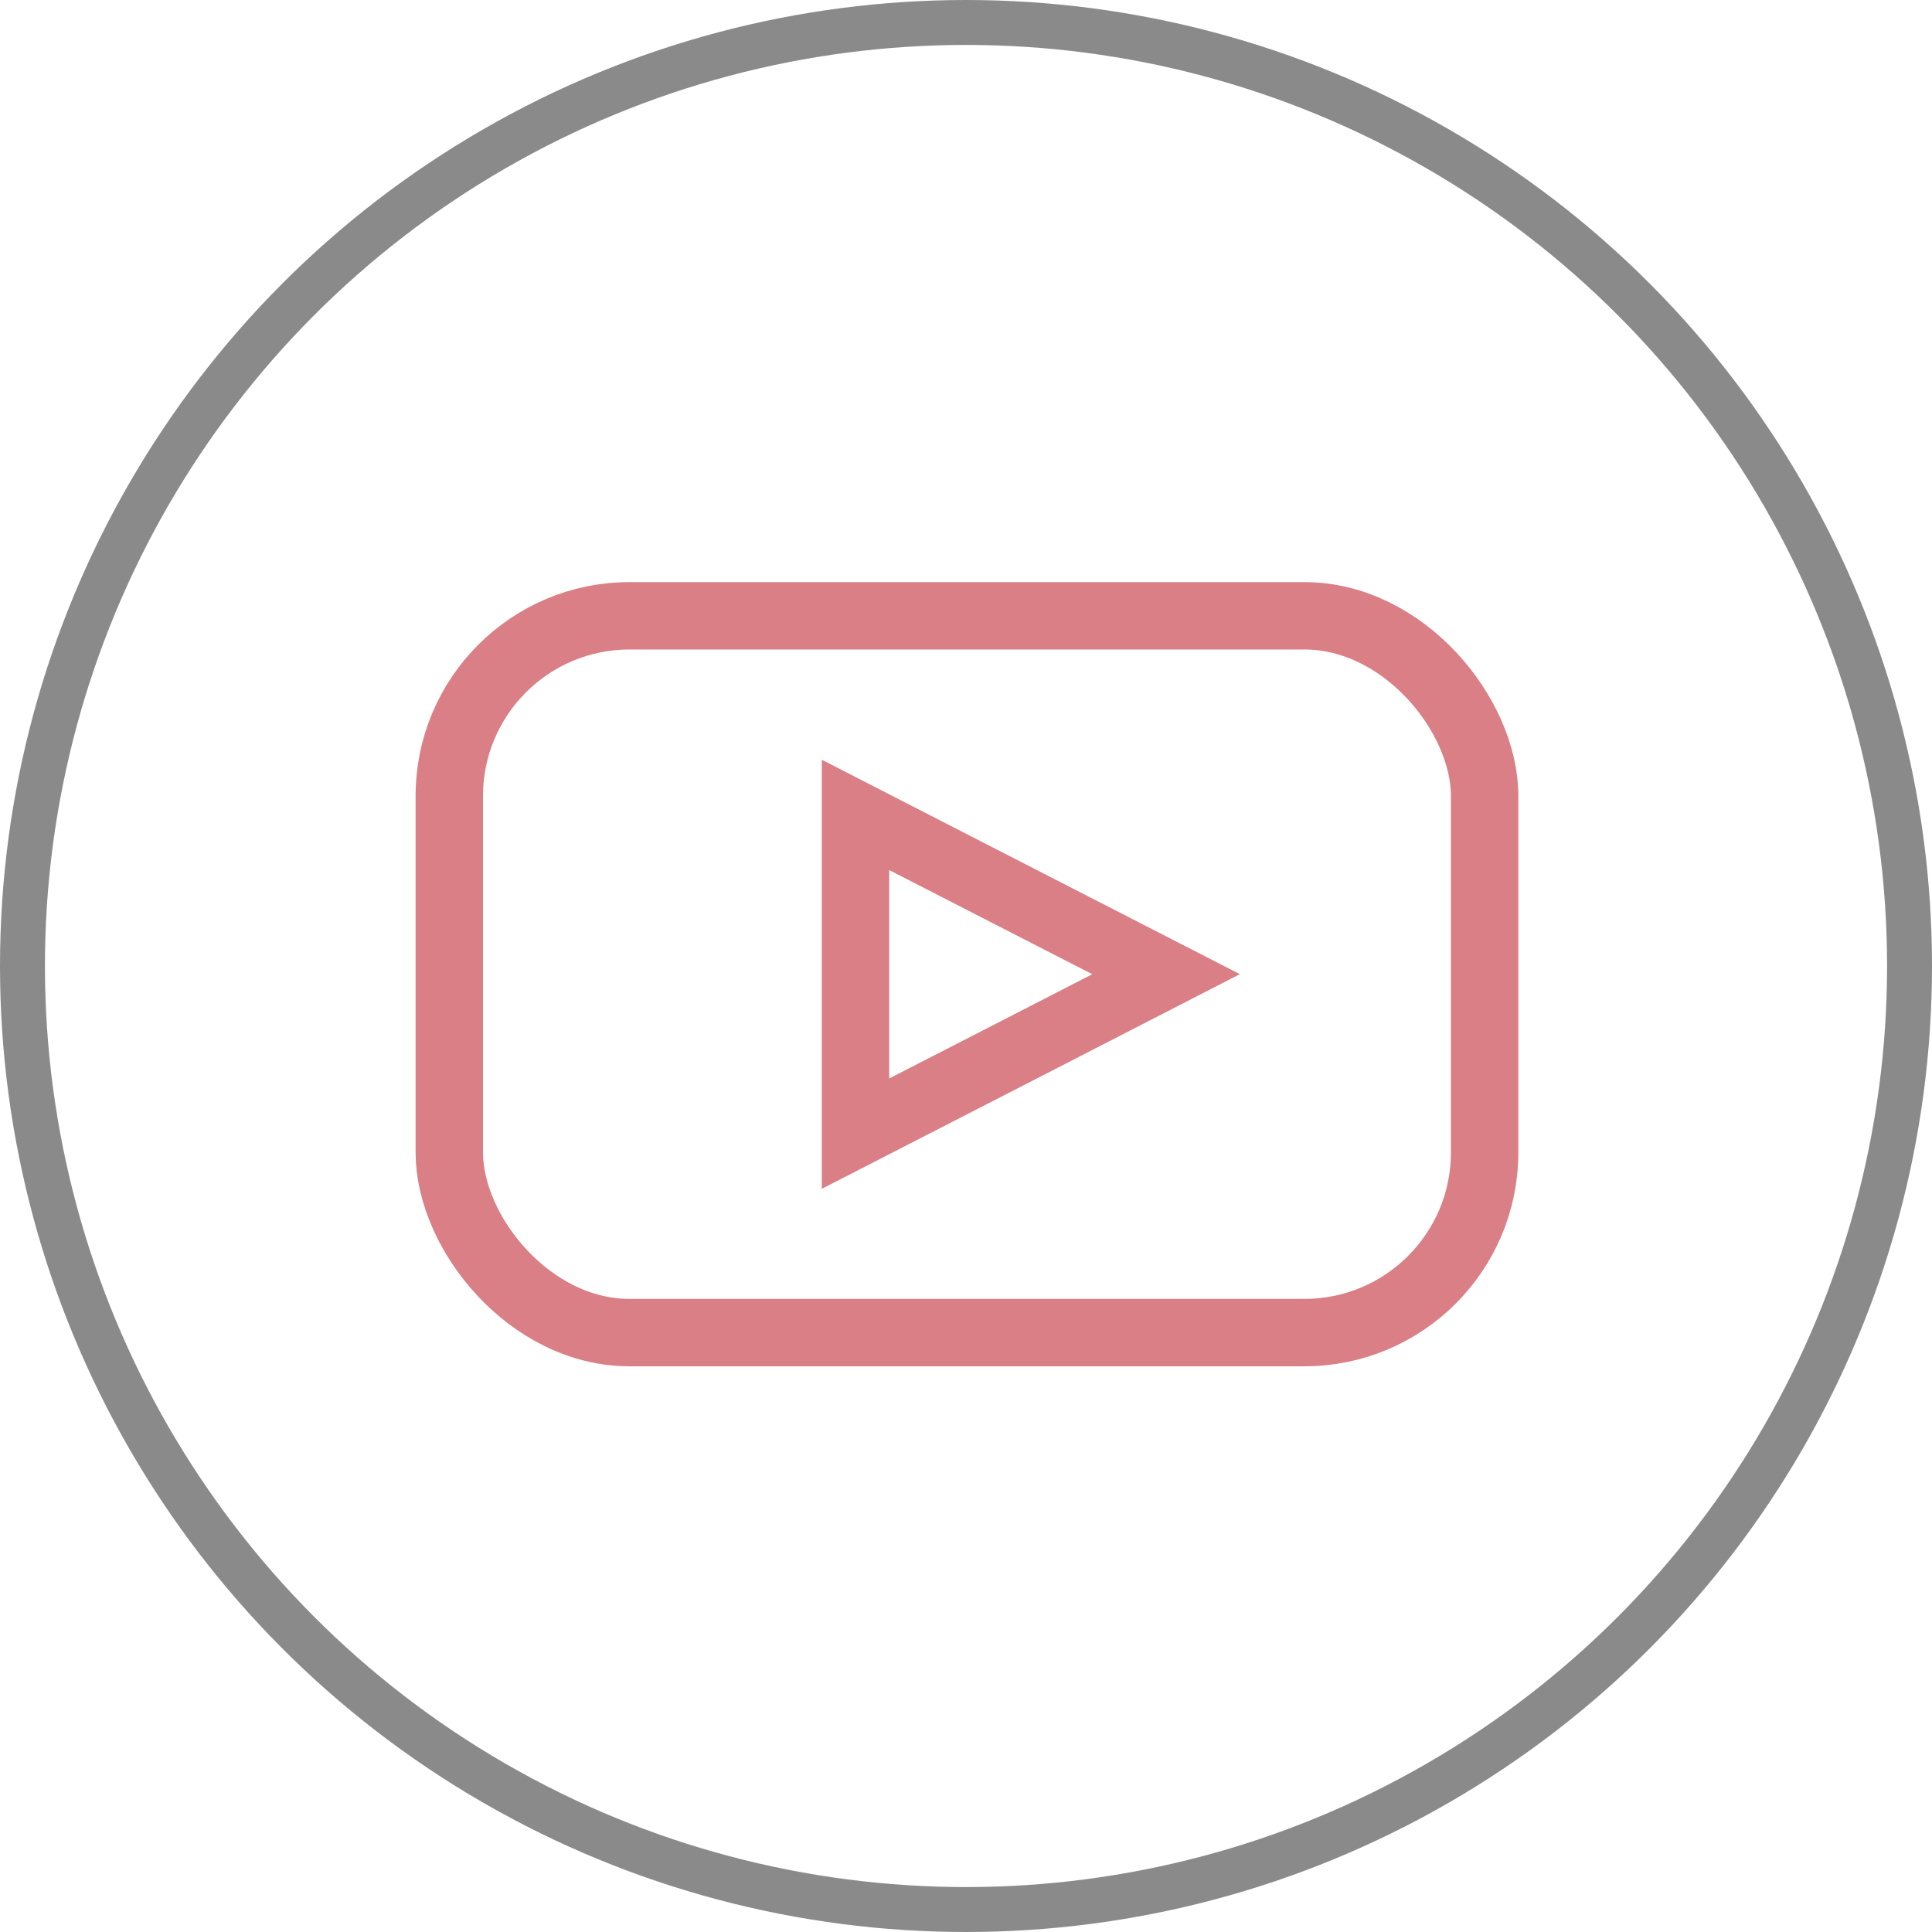
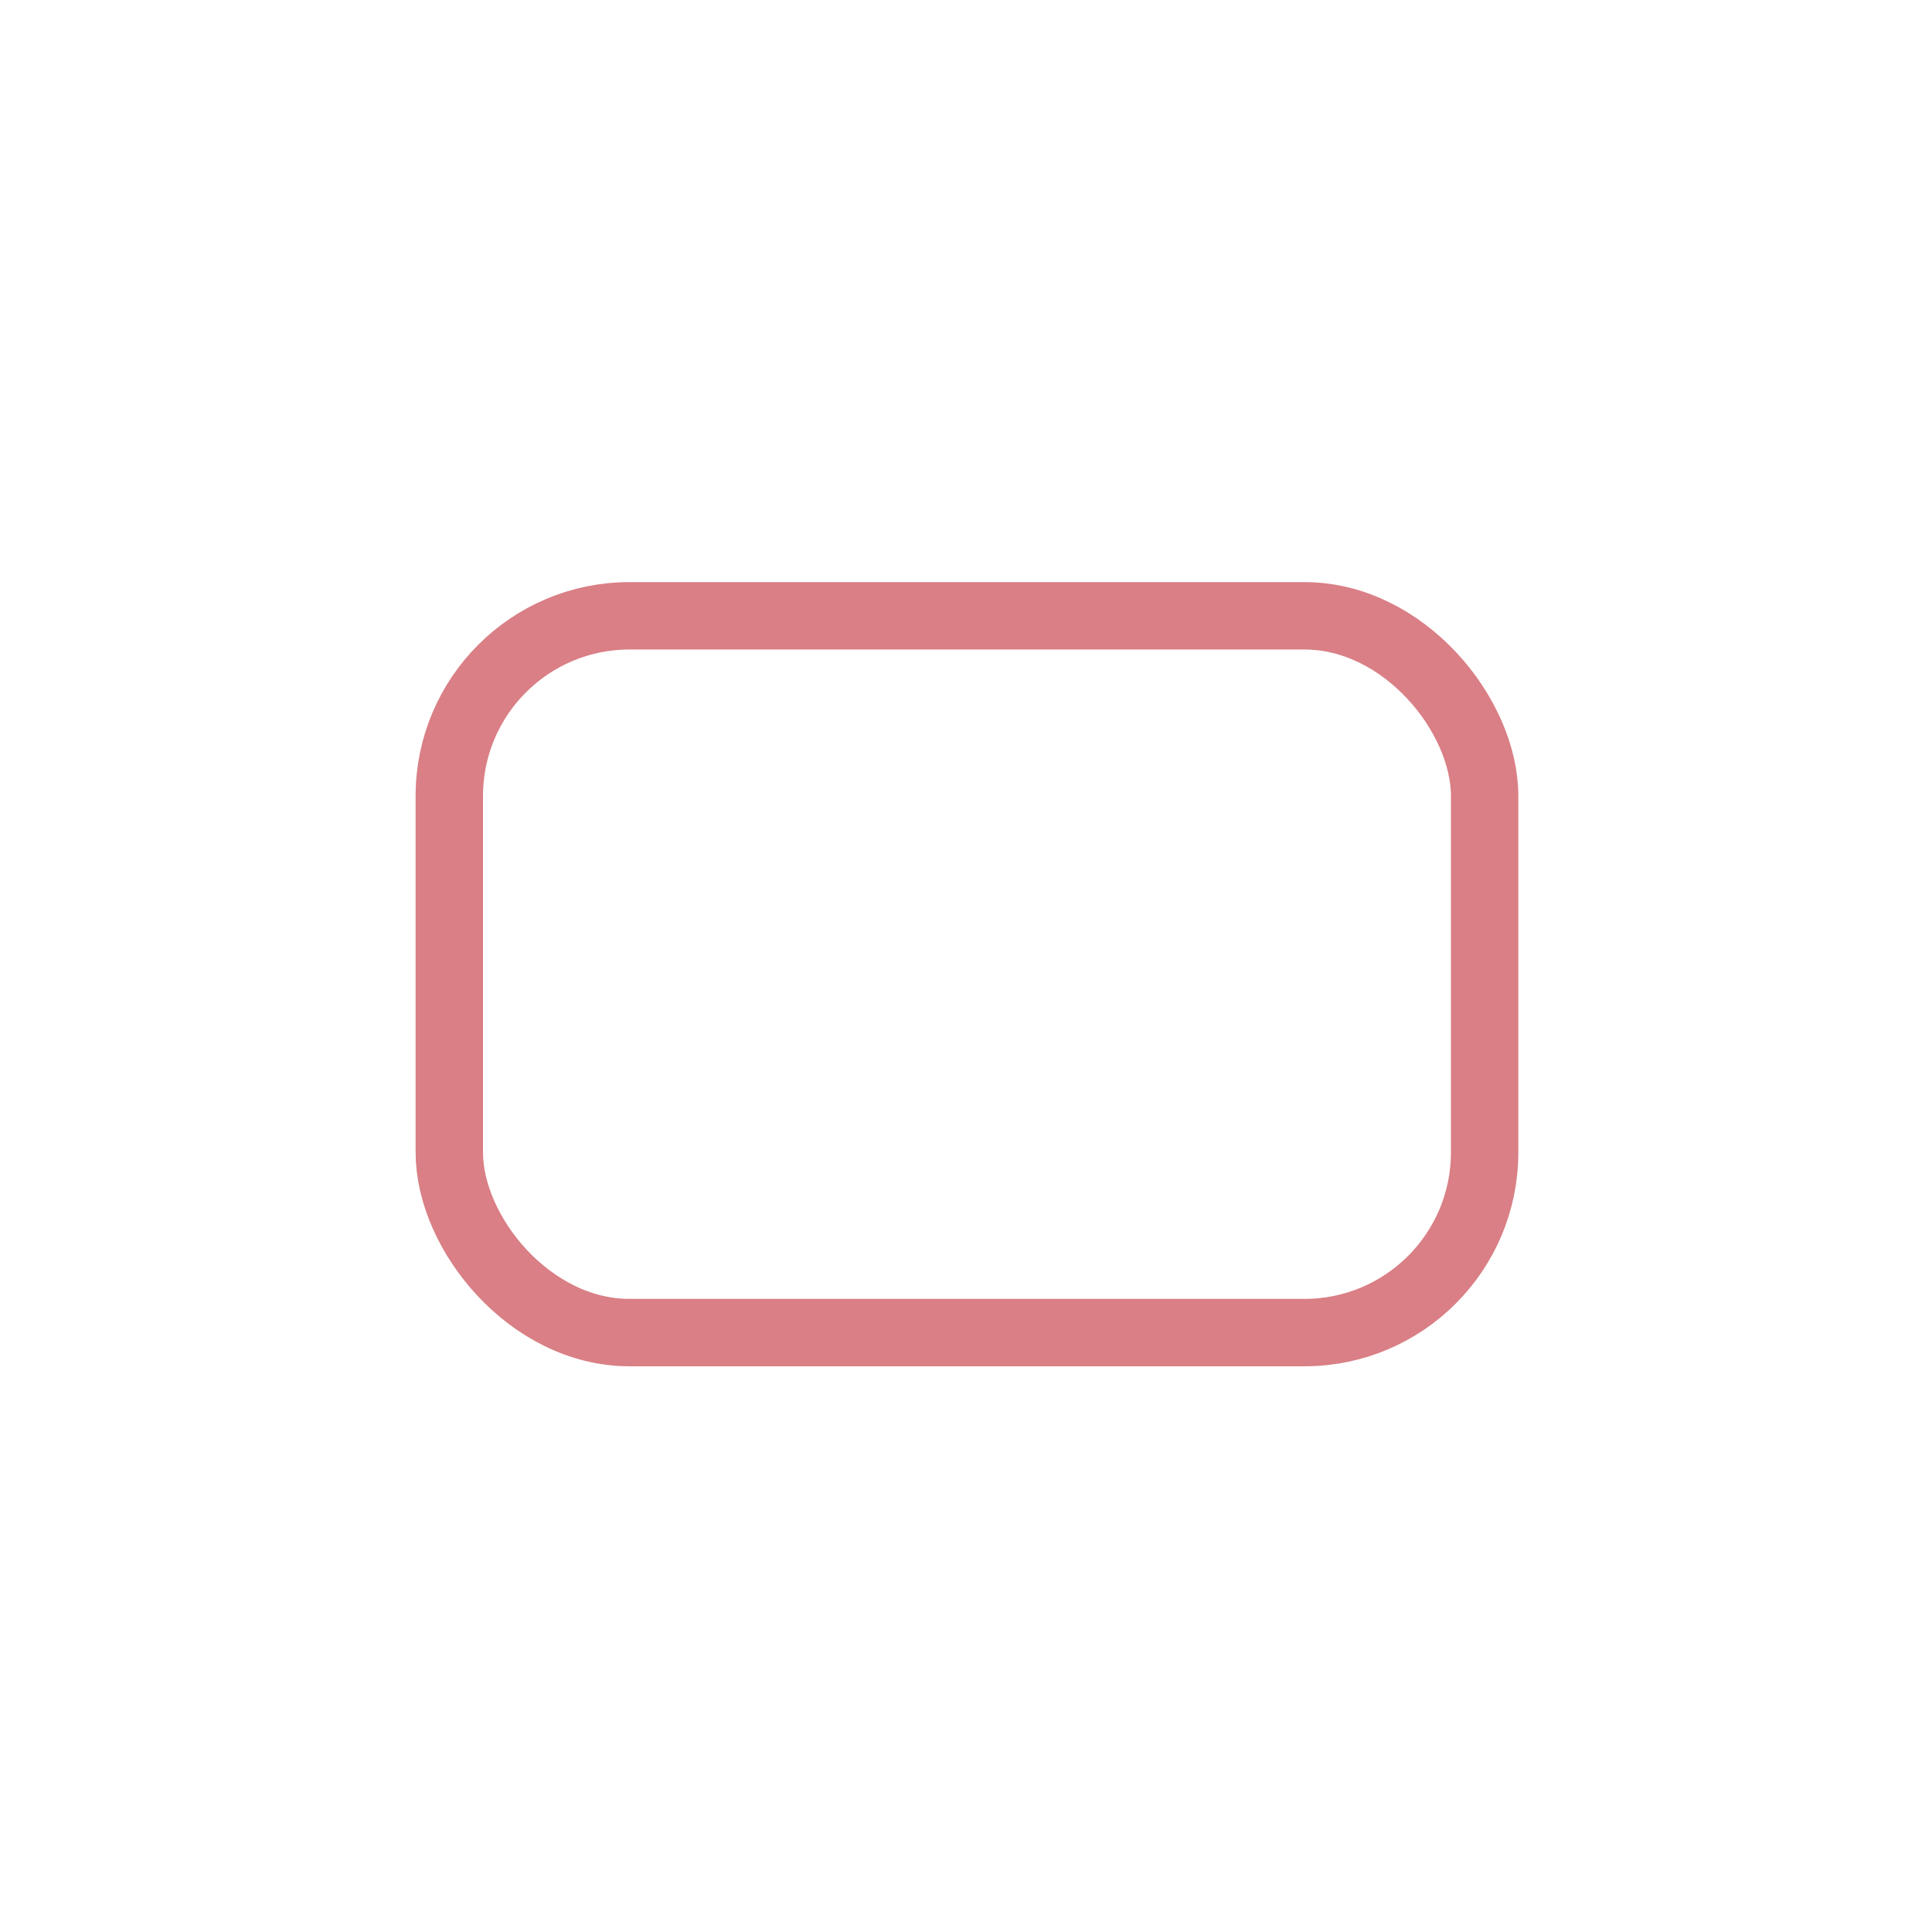
<svg xmlns="http://www.w3.org/2000/svg" width="43" height="43" viewBox="0 0 43 43">
  <g id="Group_7835" data-name="Group 7835" transform="translate(-250 -670)">
    <g id="Ellipse_55" data-name="Ellipse 55" transform="translate(250 670)" fill="none" stroke="#8a8a8a" stroke-width="1">
-       <circle cx="21.5" cy="21.5" r="21.5" stroke="none" />
-       <circle cx="21.5" cy="21.5" r="21" fill="none" />
-     </g>
+       </g>
    <g id="facebook" transform="translate(267.719 682.886)">
      <g id="youtube-" transform="translate(-15.682 -11.693)">
-         <path id="Path_17647" data-name="Path 17647" d="M26.479,21.745l-3.456,1.776-3.456,1.773V18.2l3.456,1.773Z" transform="translate(-2.563 -1.256)" fill="none" stroke="#d97f85" stroke-miterlimit="10" stroke-width="1.5" />
        <rect id="Rectangle_4910" data-name="Rectangle 4910" width="23.043" height="15.953" rx="4.01" transform="translate(7.963 12.513)" fill="none" stroke="#d97f85" stroke-miterlimit="10" stroke-width="1.5" />
      </g>
    </g>
  </g>
</svg>